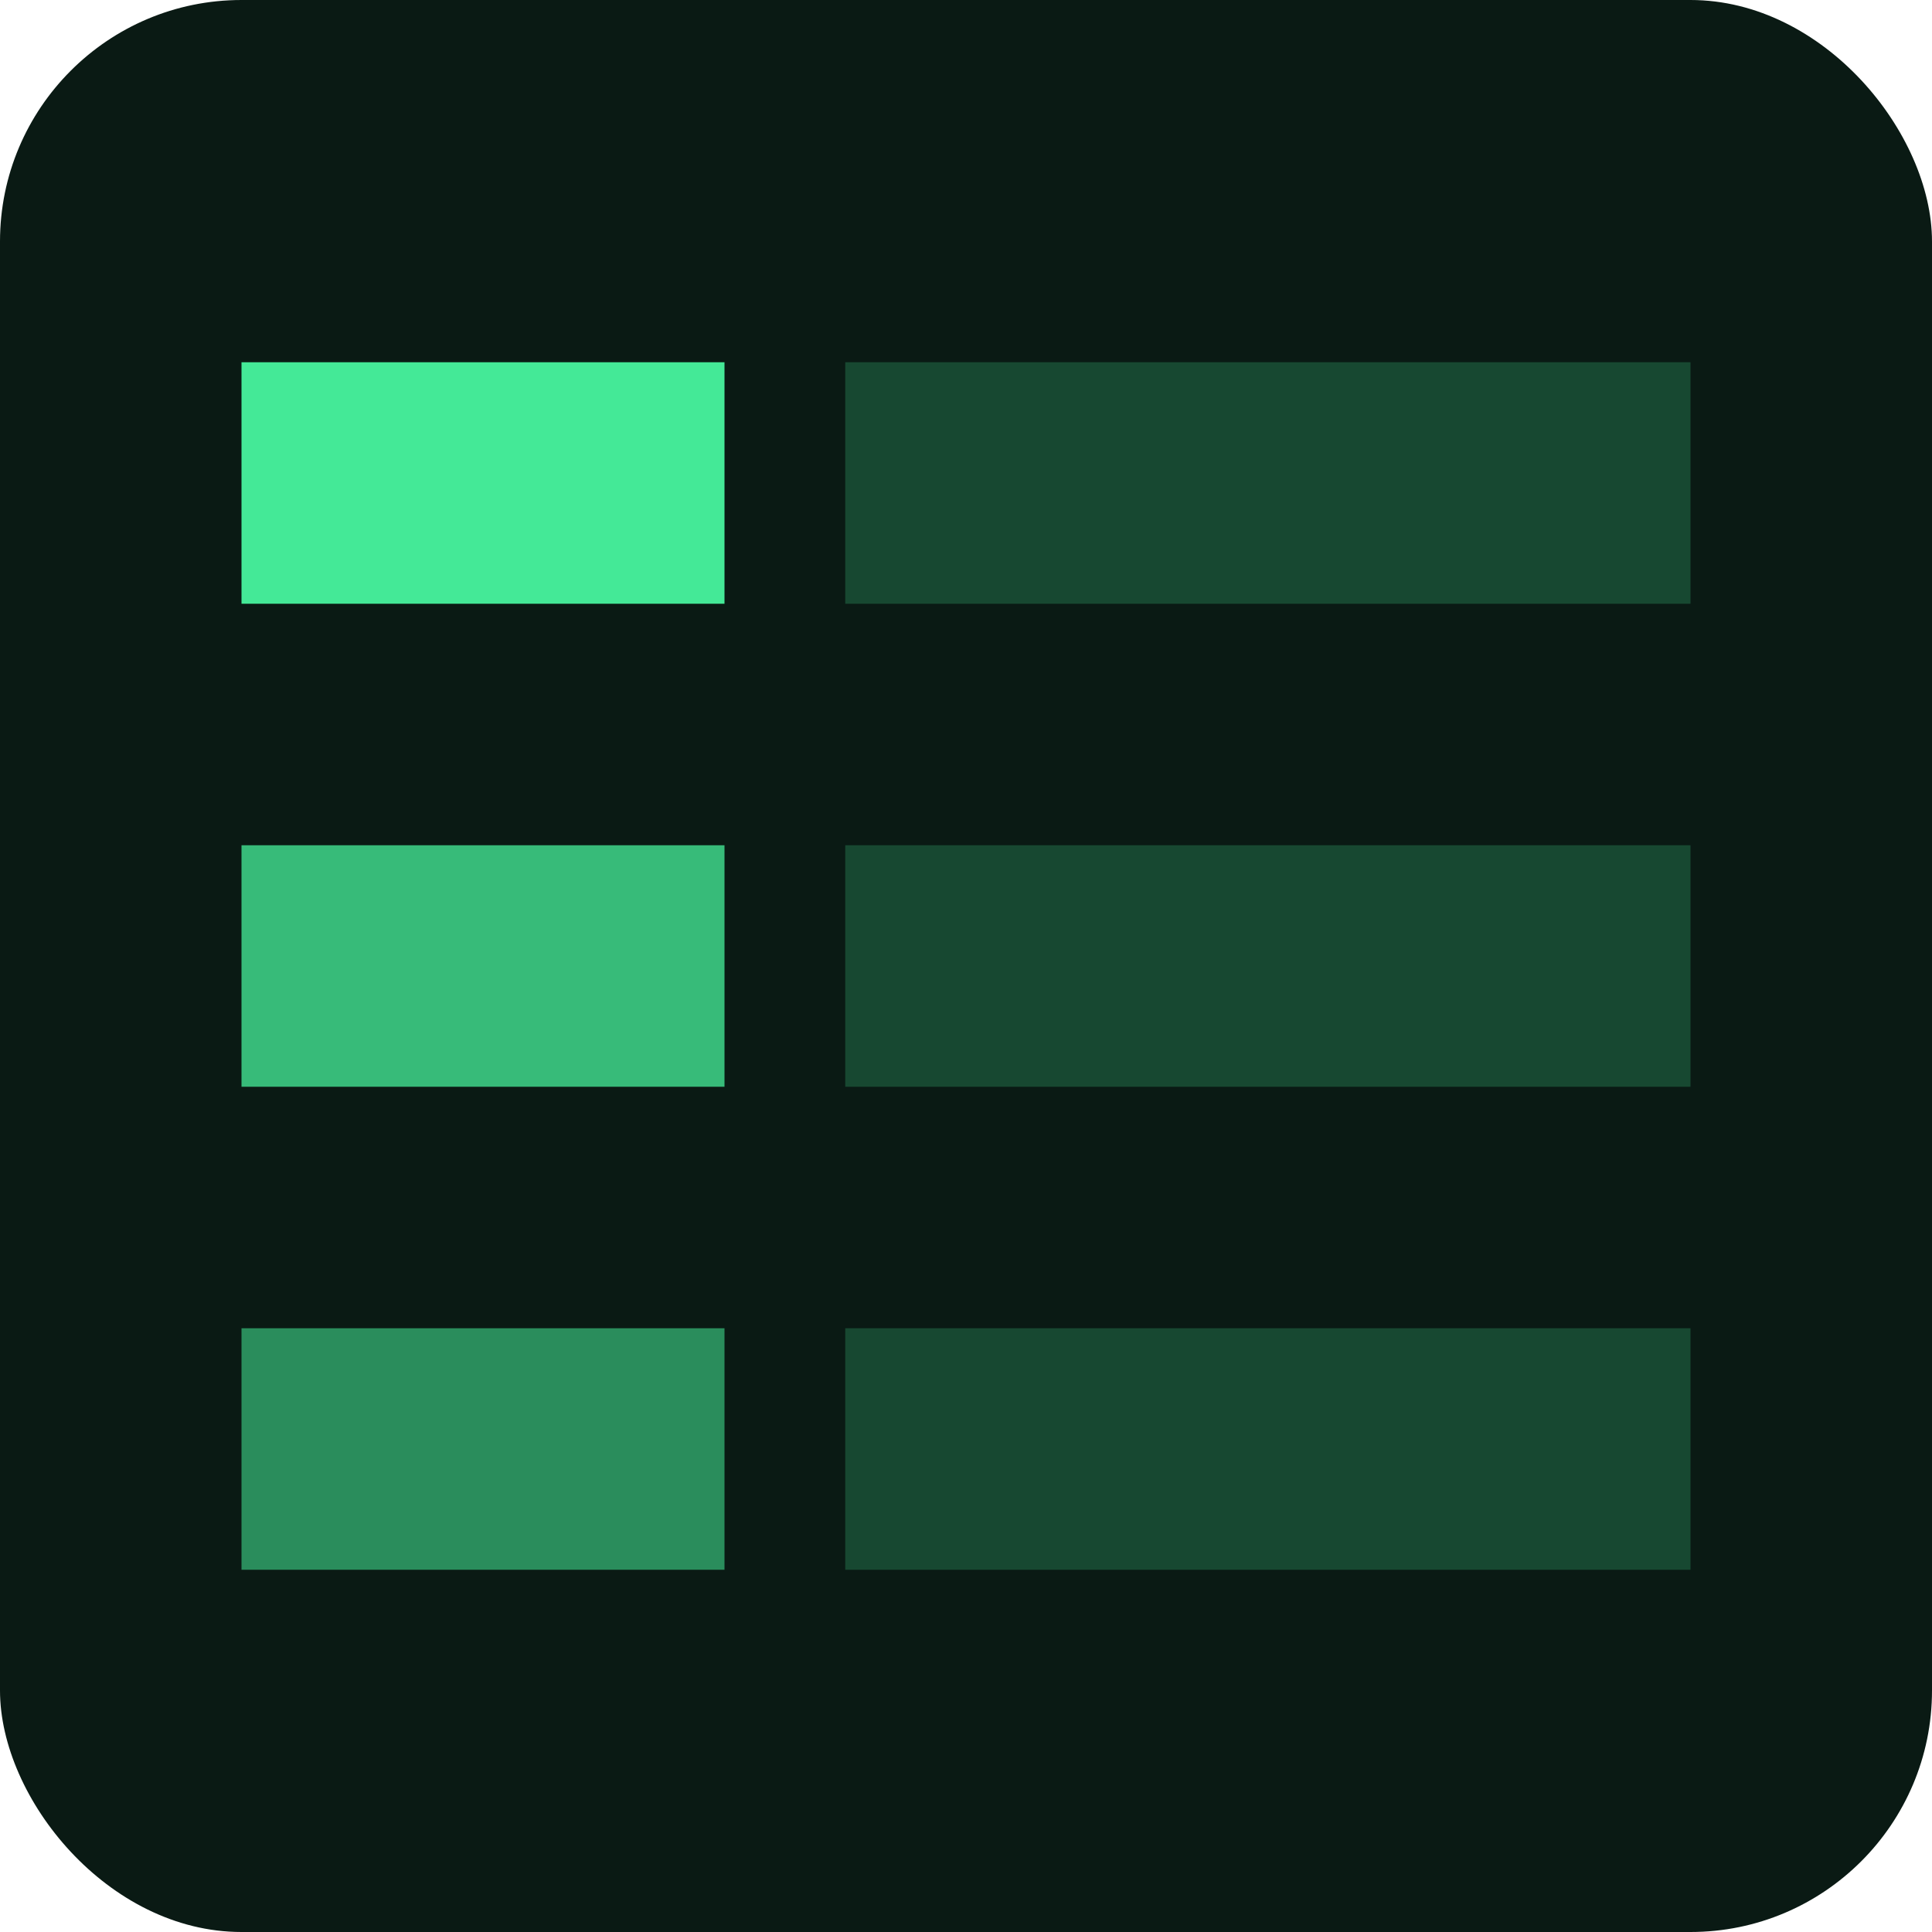
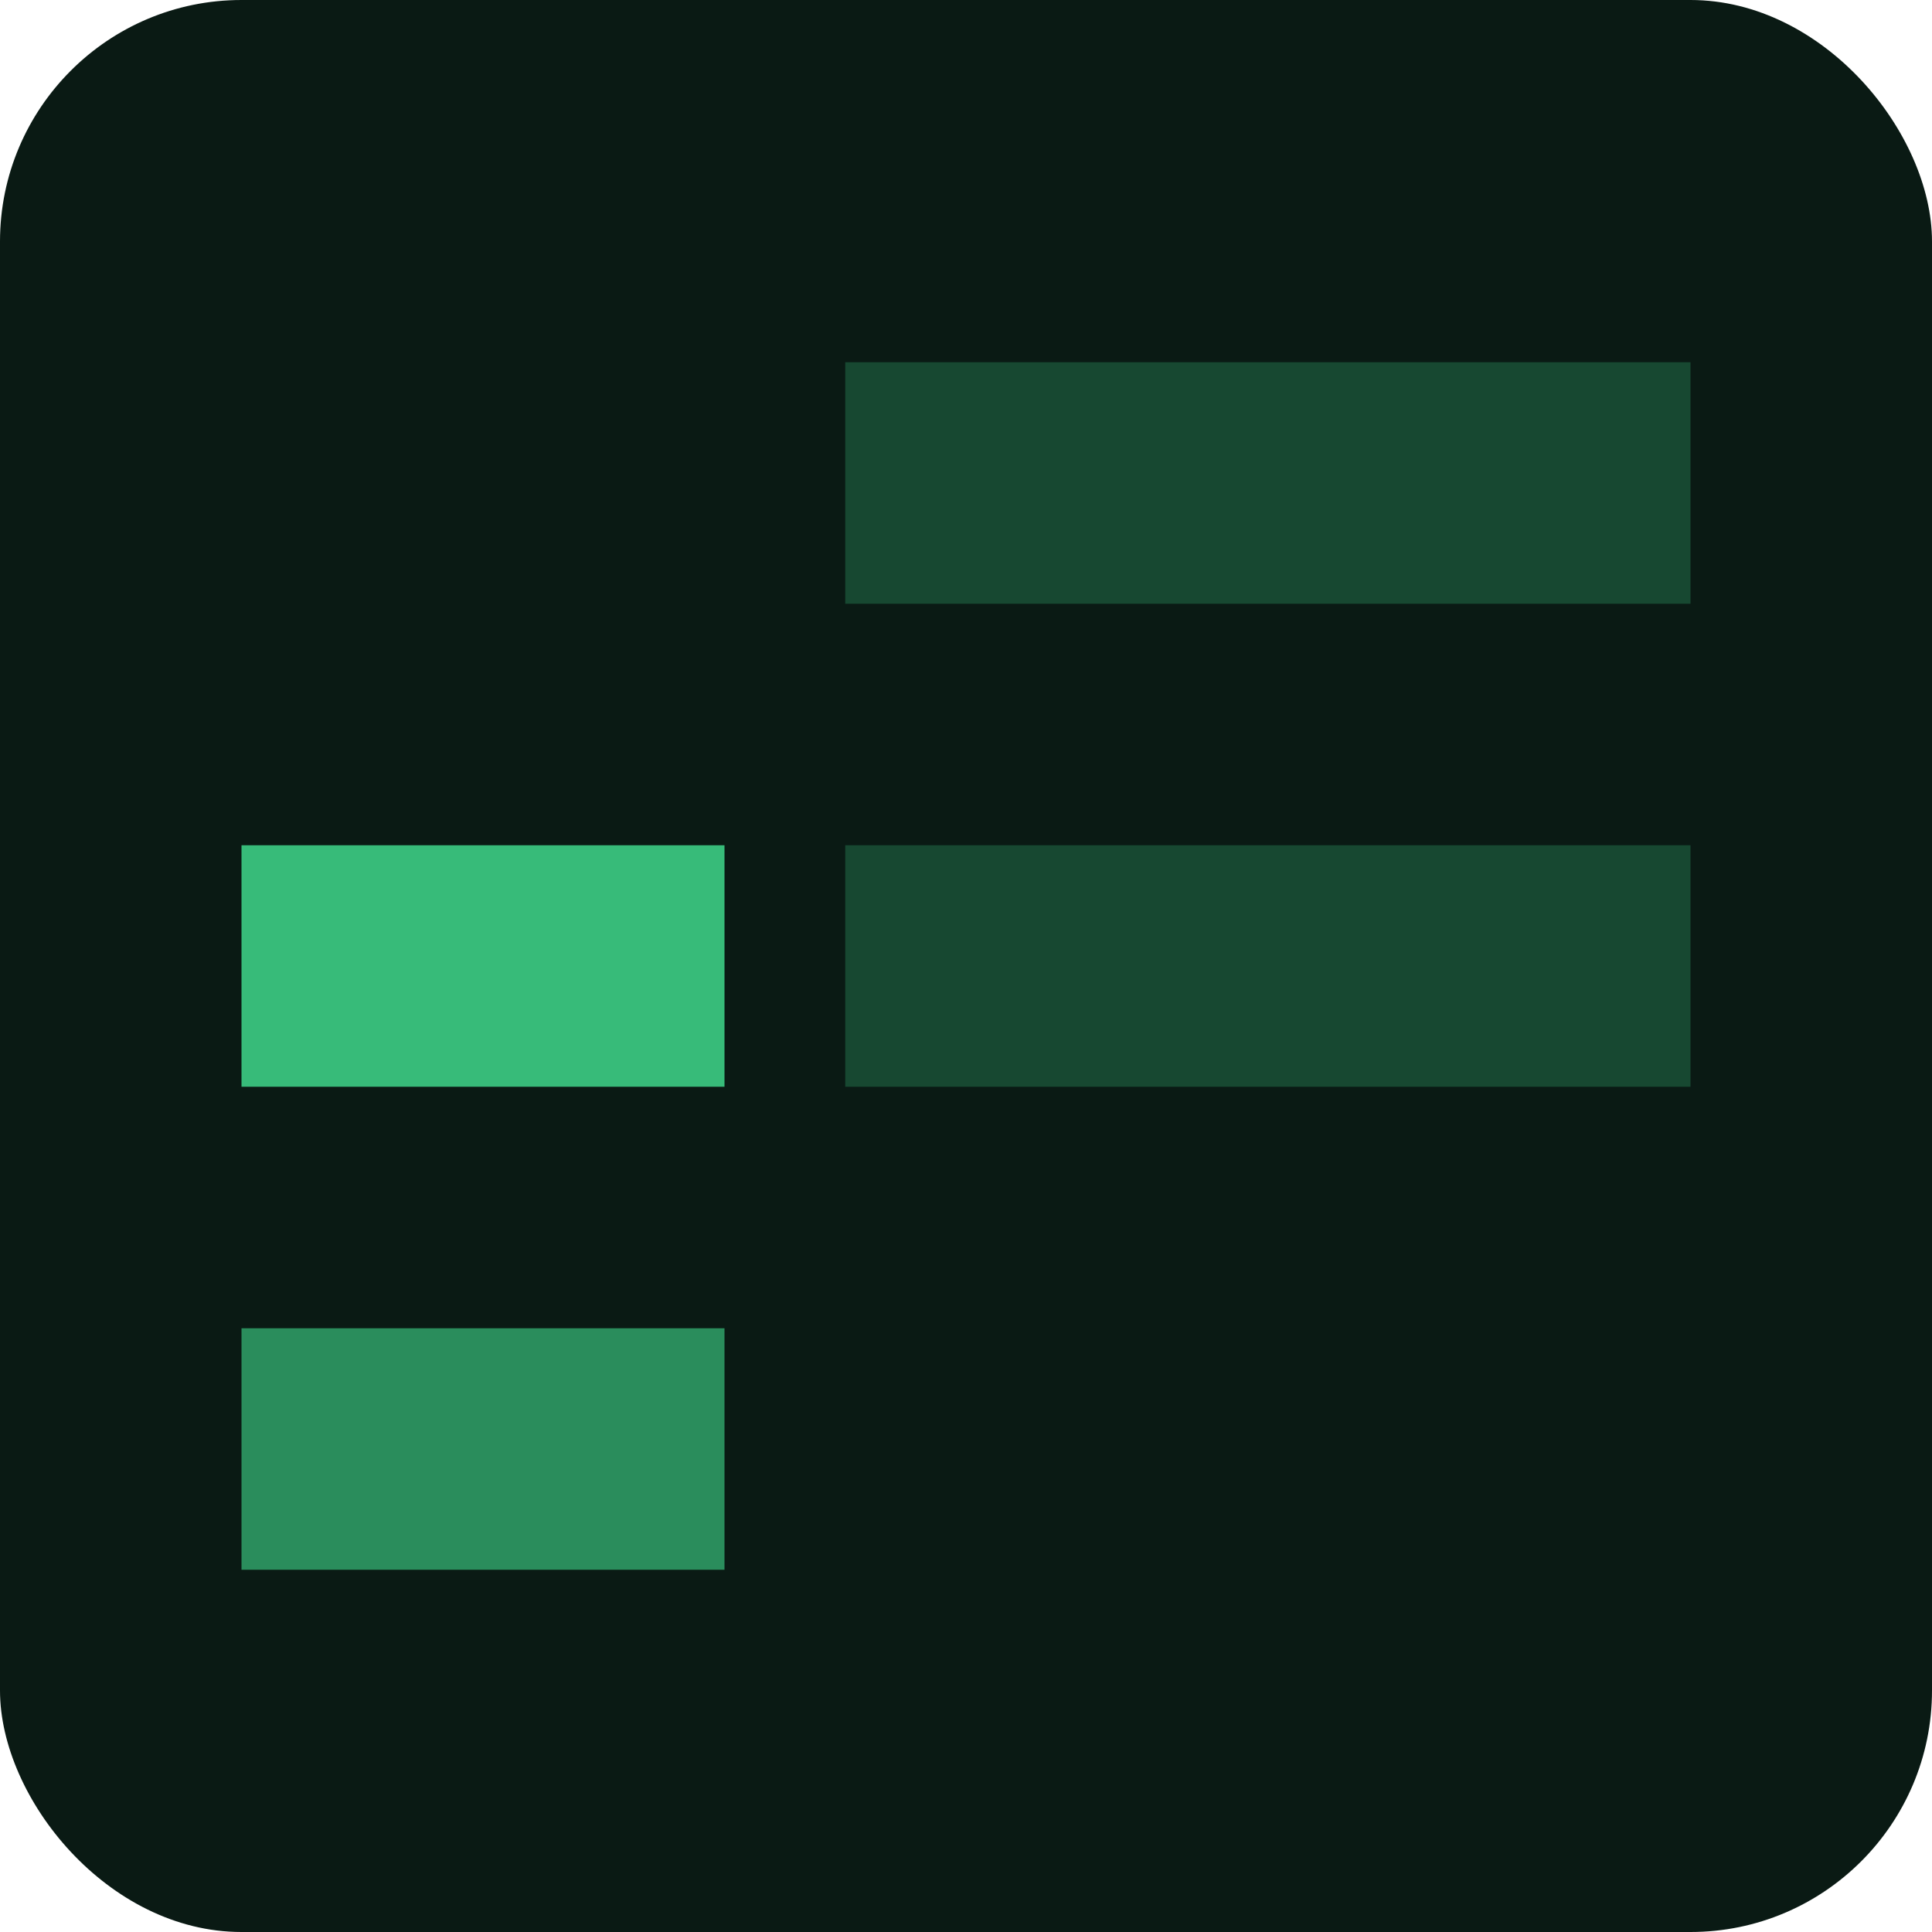
<svg xmlns="http://www.w3.org/2000/svg" width="32" height="32" viewBox="0 0 32 32">
  <rect width="32" height="32" fill="#0A1A14" rx="4" />
-   <rect x="4" y="6" width="8" height="4" fill="#4BFFA5" opacity="0.9" />
  <rect x="14" y="6" width="14" height="4" fill="#4BFFA5" opacity="0.2" />
  <rect x="4" y="14" width="8" height="4" fill="#4BFFA5" opacity="0.7" />
  <rect x="14" y="14" width="14" height="4" fill="#4BFFA5" opacity="0.2" />
  <rect x="4" y="22" width="8" height="4" fill="#4BFFA5" opacity="0.5" />
-   <rect x="14" y="22" width="14" height="4" fill="#4BFFA5" opacity="0.2" />
</svg>